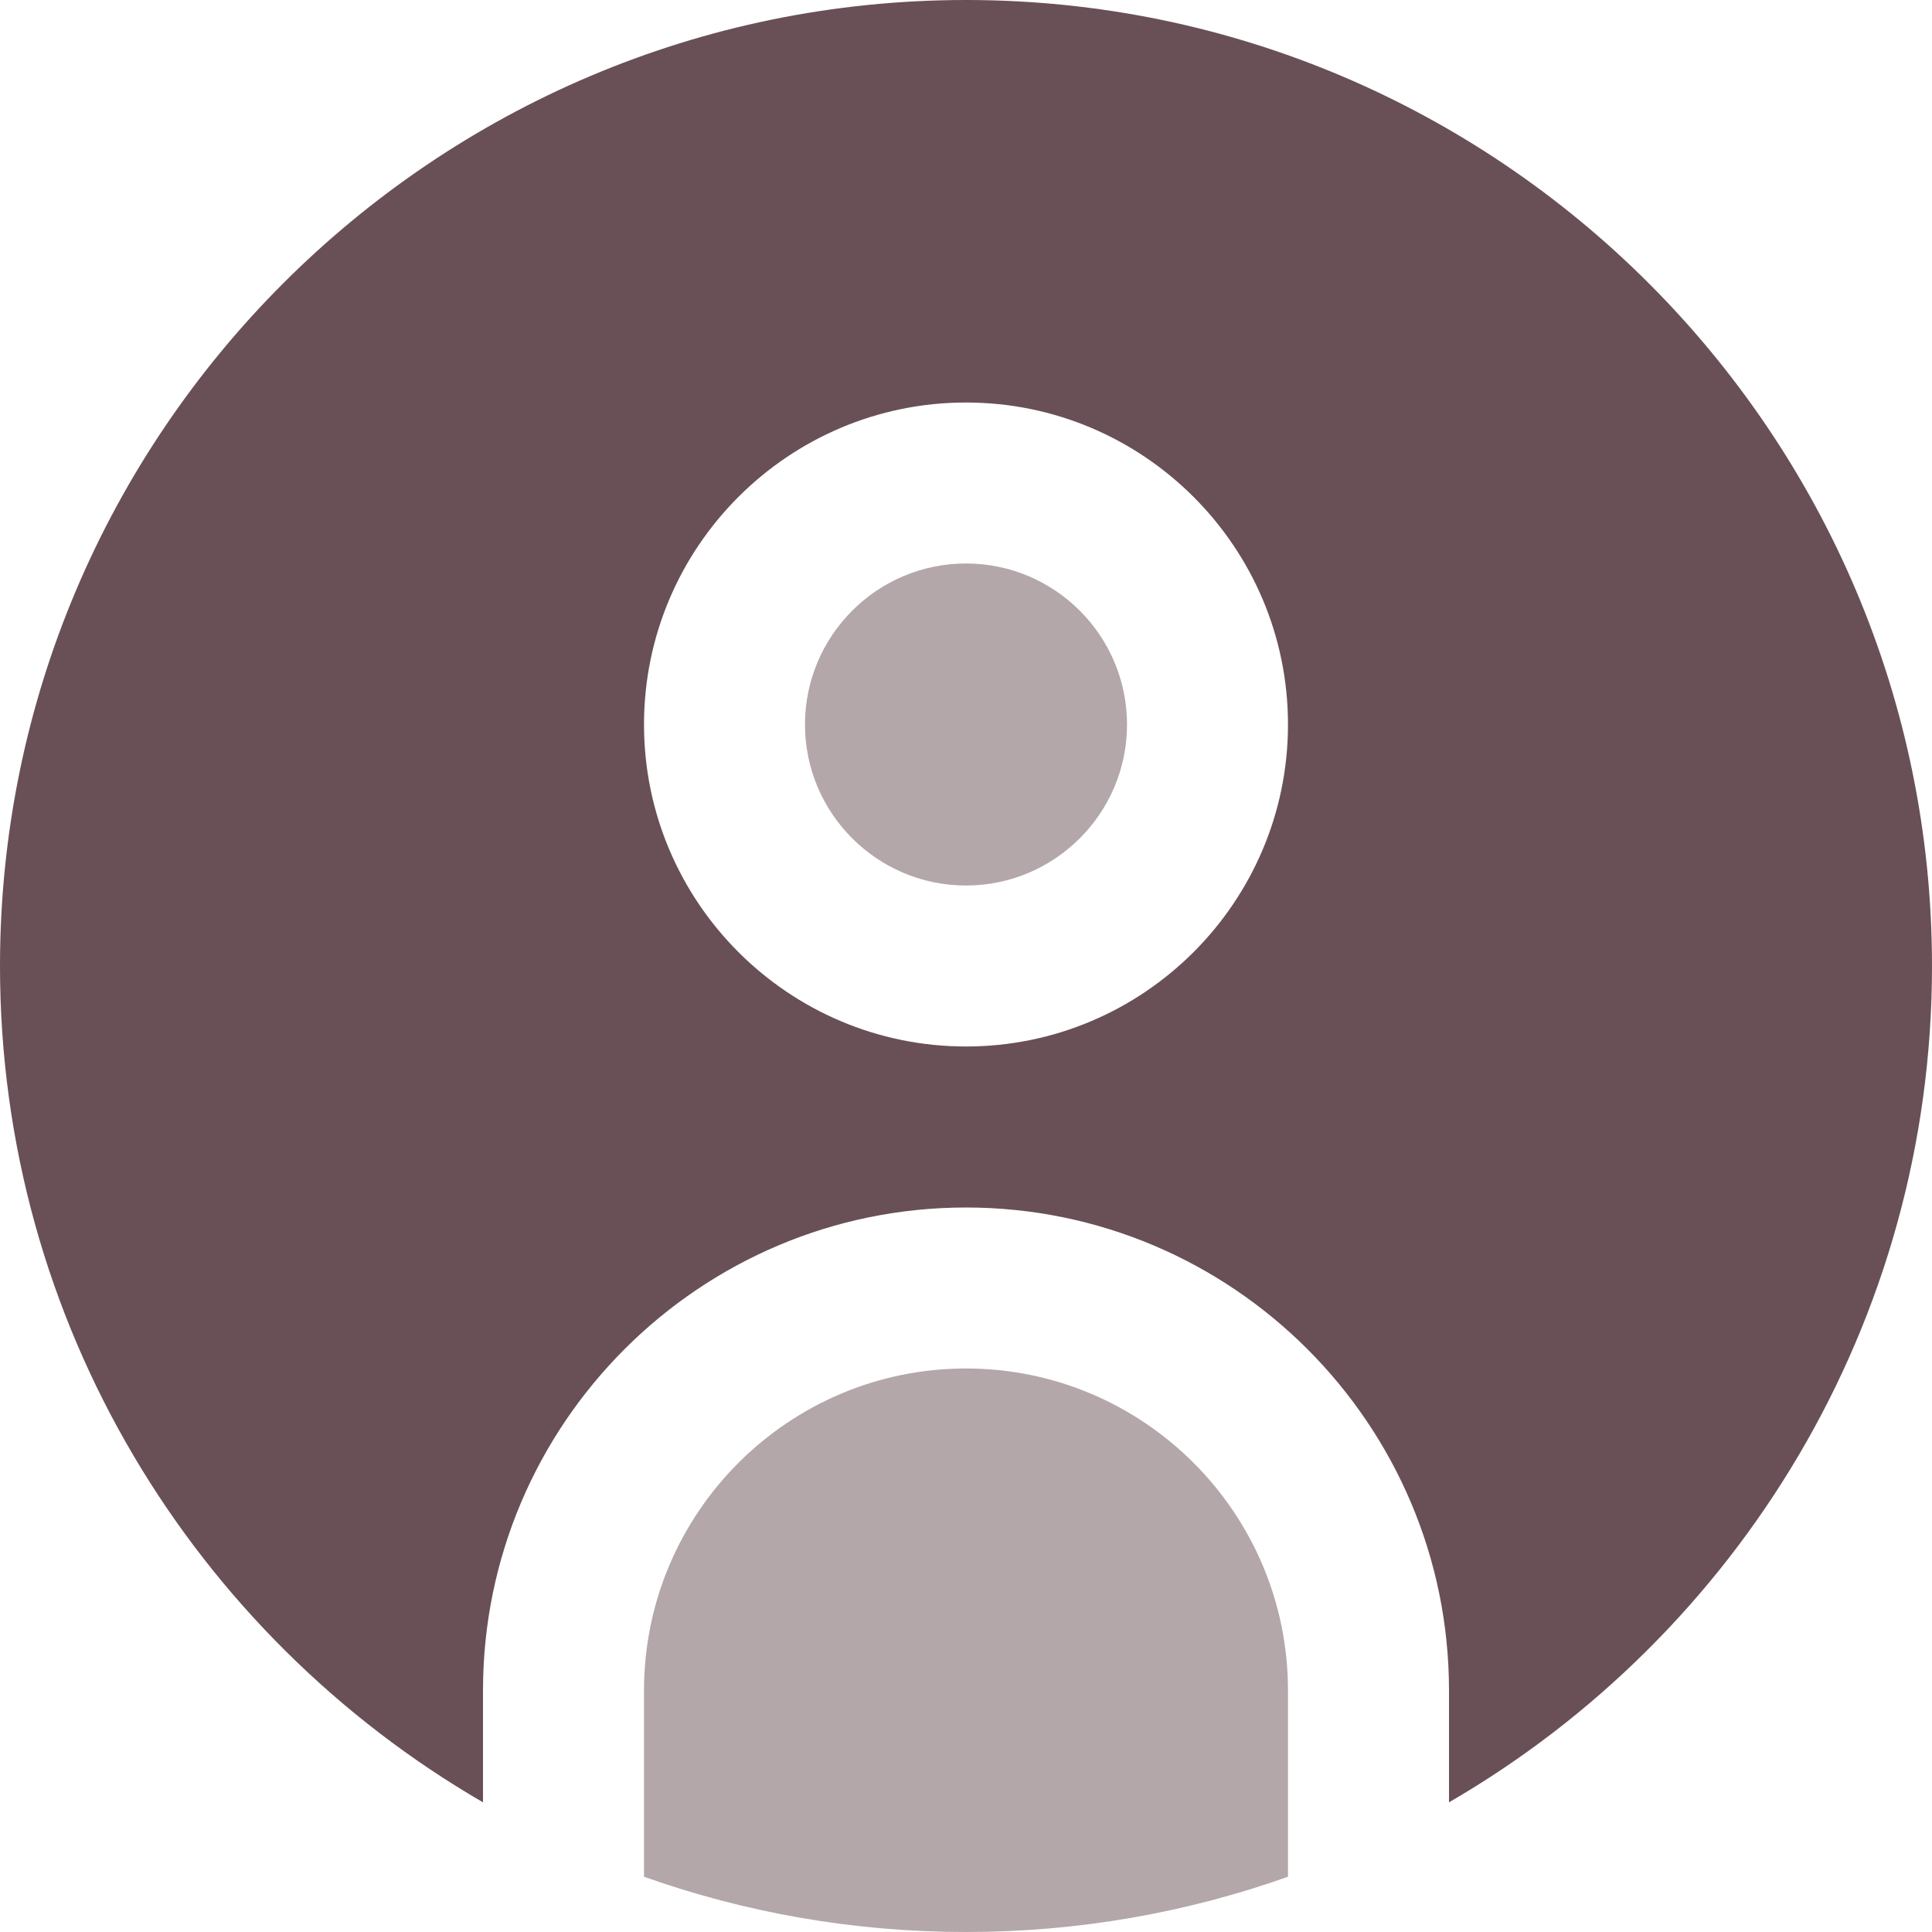
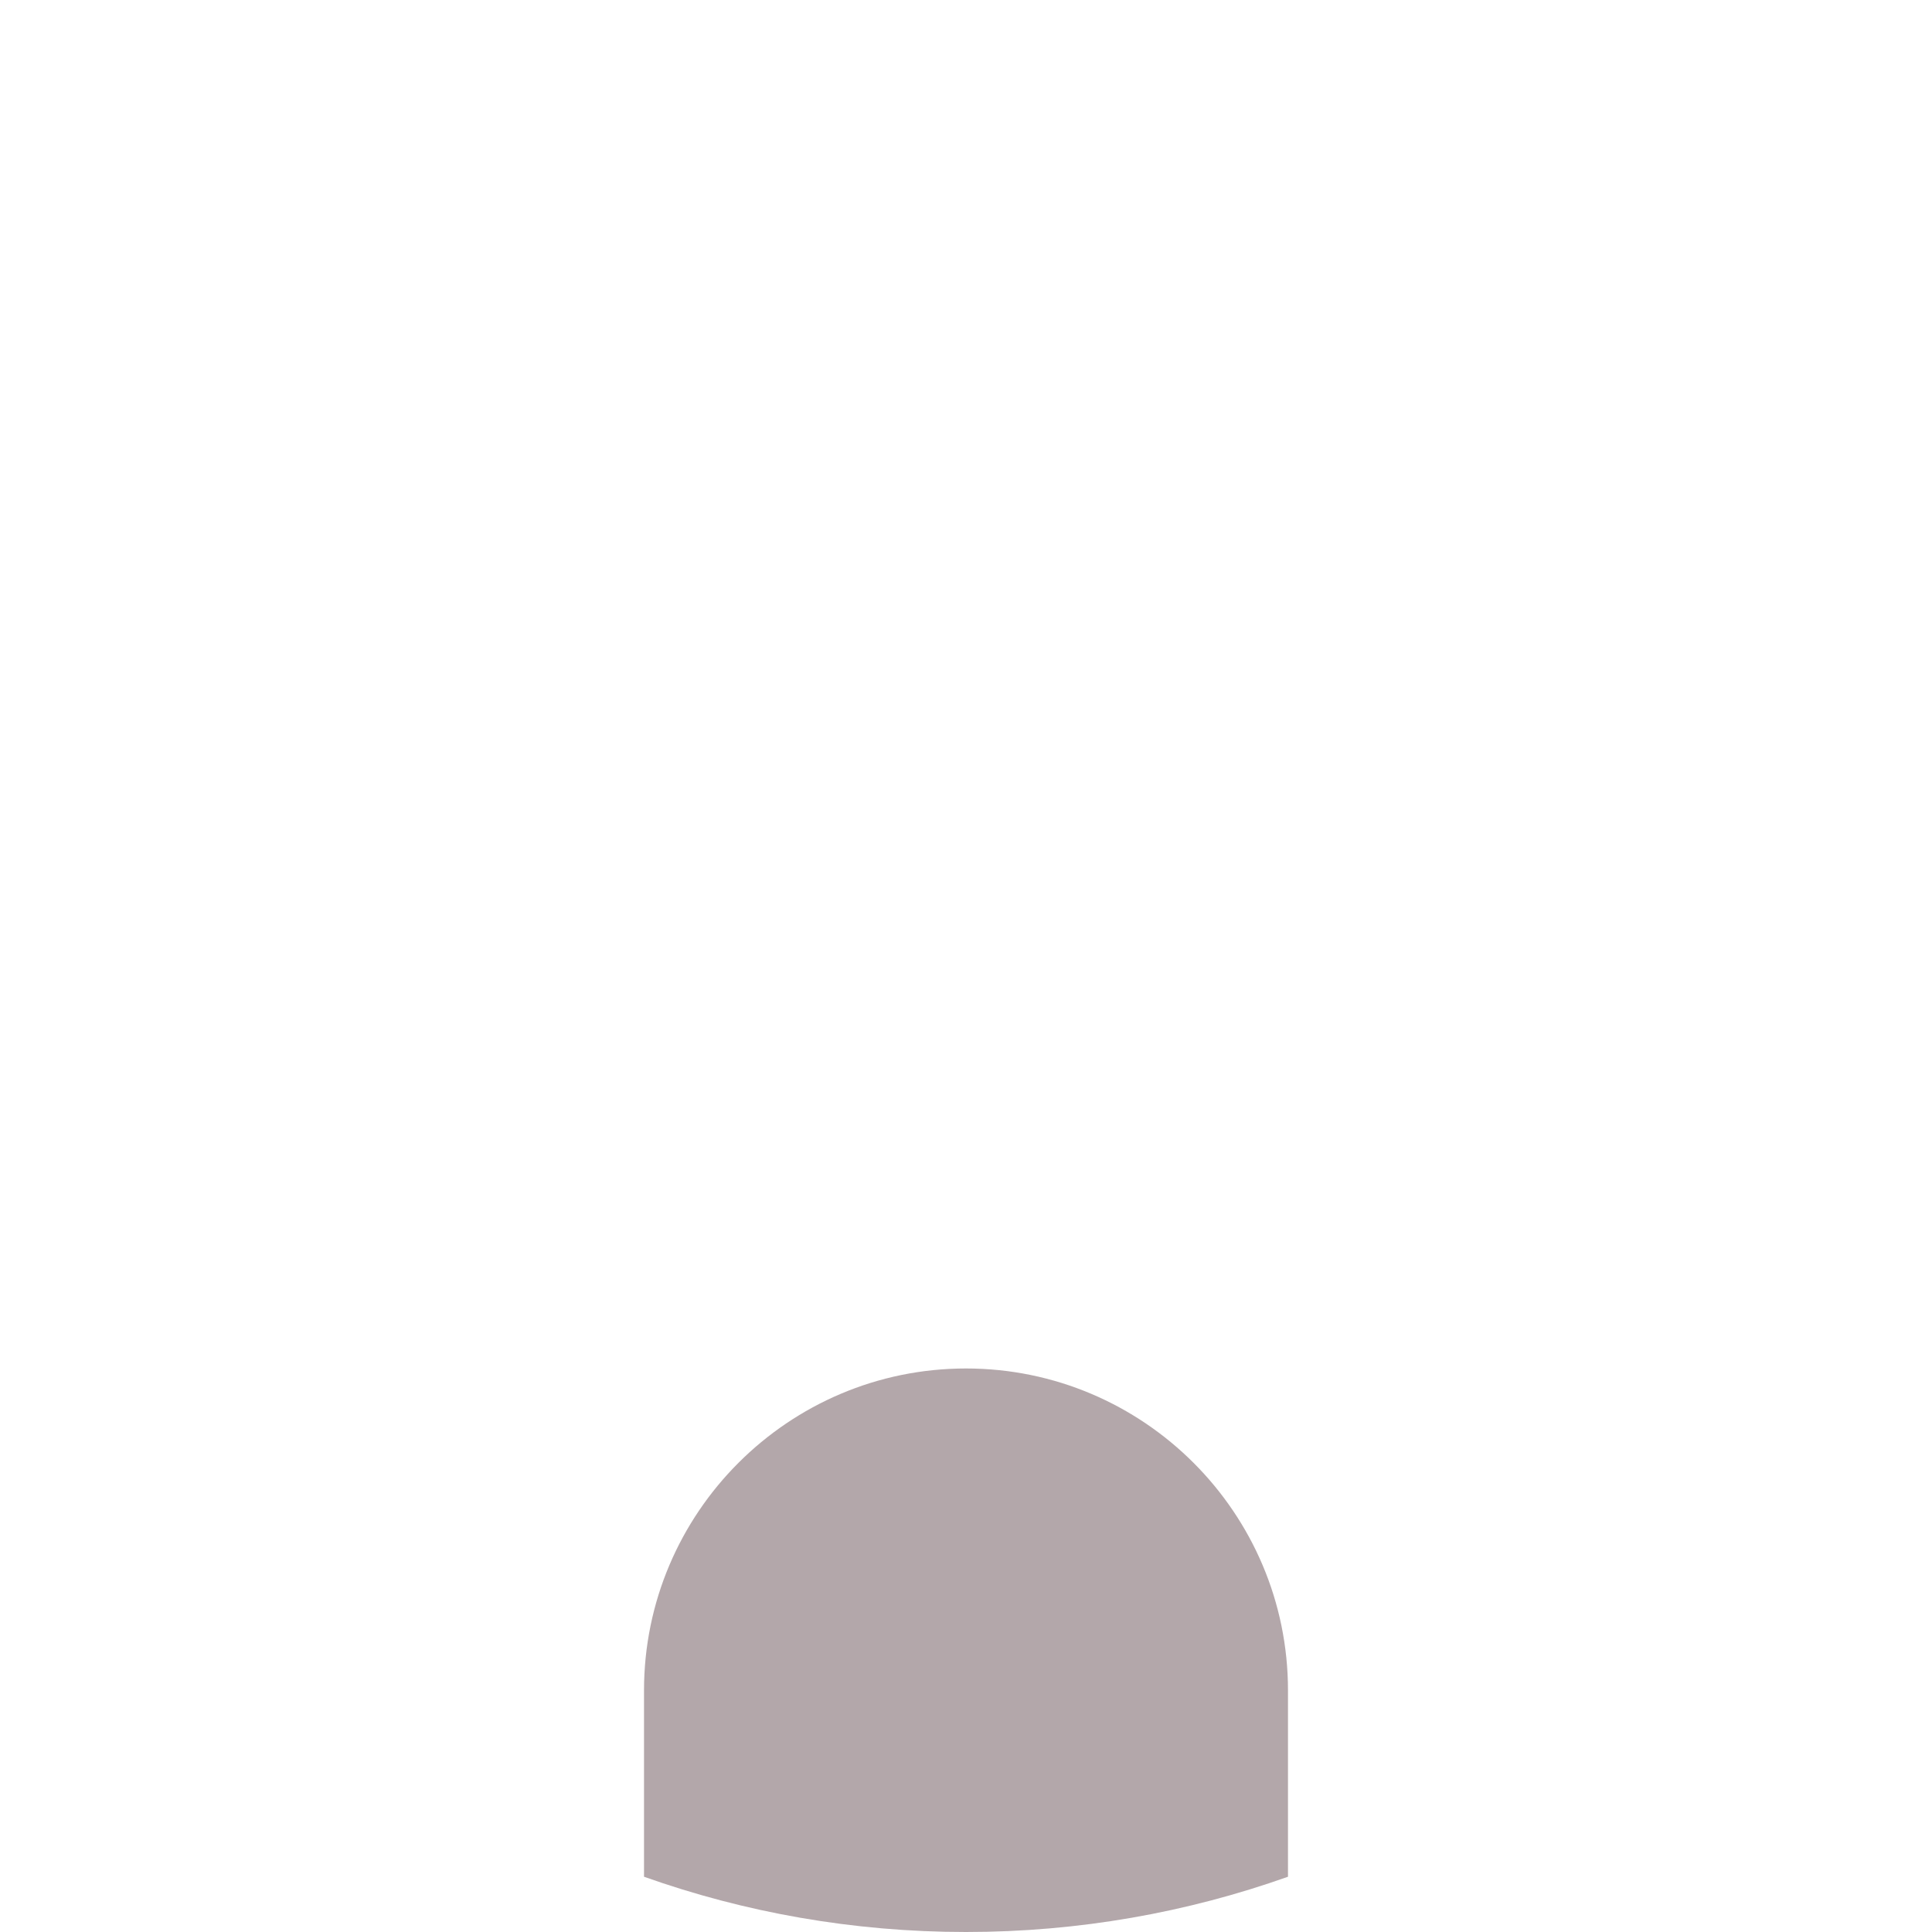
<svg xmlns="http://www.w3.org/2000/svg" xml:space="preserve" width="0.5in" height="0.5in" version="1.1" style="shape-rendering:geometricPrecision; text-rendering:geometricPrecision; image-rendering:optimizeQuality; fill-rule:evenodd; clip-rule:evenodd" viewBox="0 0 500 500" data-name="Layer 1">
  <defs>
    <style type="text/css">
   
    .fil0 {fill:#695056;fill-rule:nonzero}
    .fil1 {fill:#695056;fill-rule:nonzero;fill-opacity:0.502}
   
  </style>
  </defs>
  <g id="Layer_x0020_1">
    <g id="_2525464982592">
-       <path class="fil0" d="M500 250c0,92.35 -50.33,173.15 -125,216.44l0 -28.94c0,-68.94 -56.06,-125 -125,-125 -68.94,0 -125,56.06 -125,125l0 28.94c-74.67,-43.29 -125,-124.08 -125,-216.44 0,-137.85 112.15,-250 250,-250 137.85,0 250,112.15 250,250zm-166.67 -62.5c0,-45.96 -37.38,-83.33 -83.33,-83.33 -45.96,0 -83.33,37.37 -83.33,83.33 0,45.96 37.38,83.33 83.33,83.33 45.96,0 83.33,-37.37 83.33,-83.33z" />
-       <path class="fil1" d="M250 145.83c-22.98,0 -41.67,18.69 -41.67,41.67 0,22.98 18.69,41.67 41.67,41.67 22.98,0 41.67,-18.69 41.67,-41.67 0,-22.98 -18.69,-41.67 -41.67,-41.67z" />
      <path class="fil1" d="M333.33 485.7c-26.08,9.26 -54.13,14.3 -83.33,14.3 -29.2,0 -57.25,-5.04 -83.33,-14.3l0 -48.21c0,-45.96 37.38,-83.33 83.33,-83.33 45.96,0 83.33,37.37 83.33,83.33l0 48.21z" />
    </g>
  </g>
</svg>